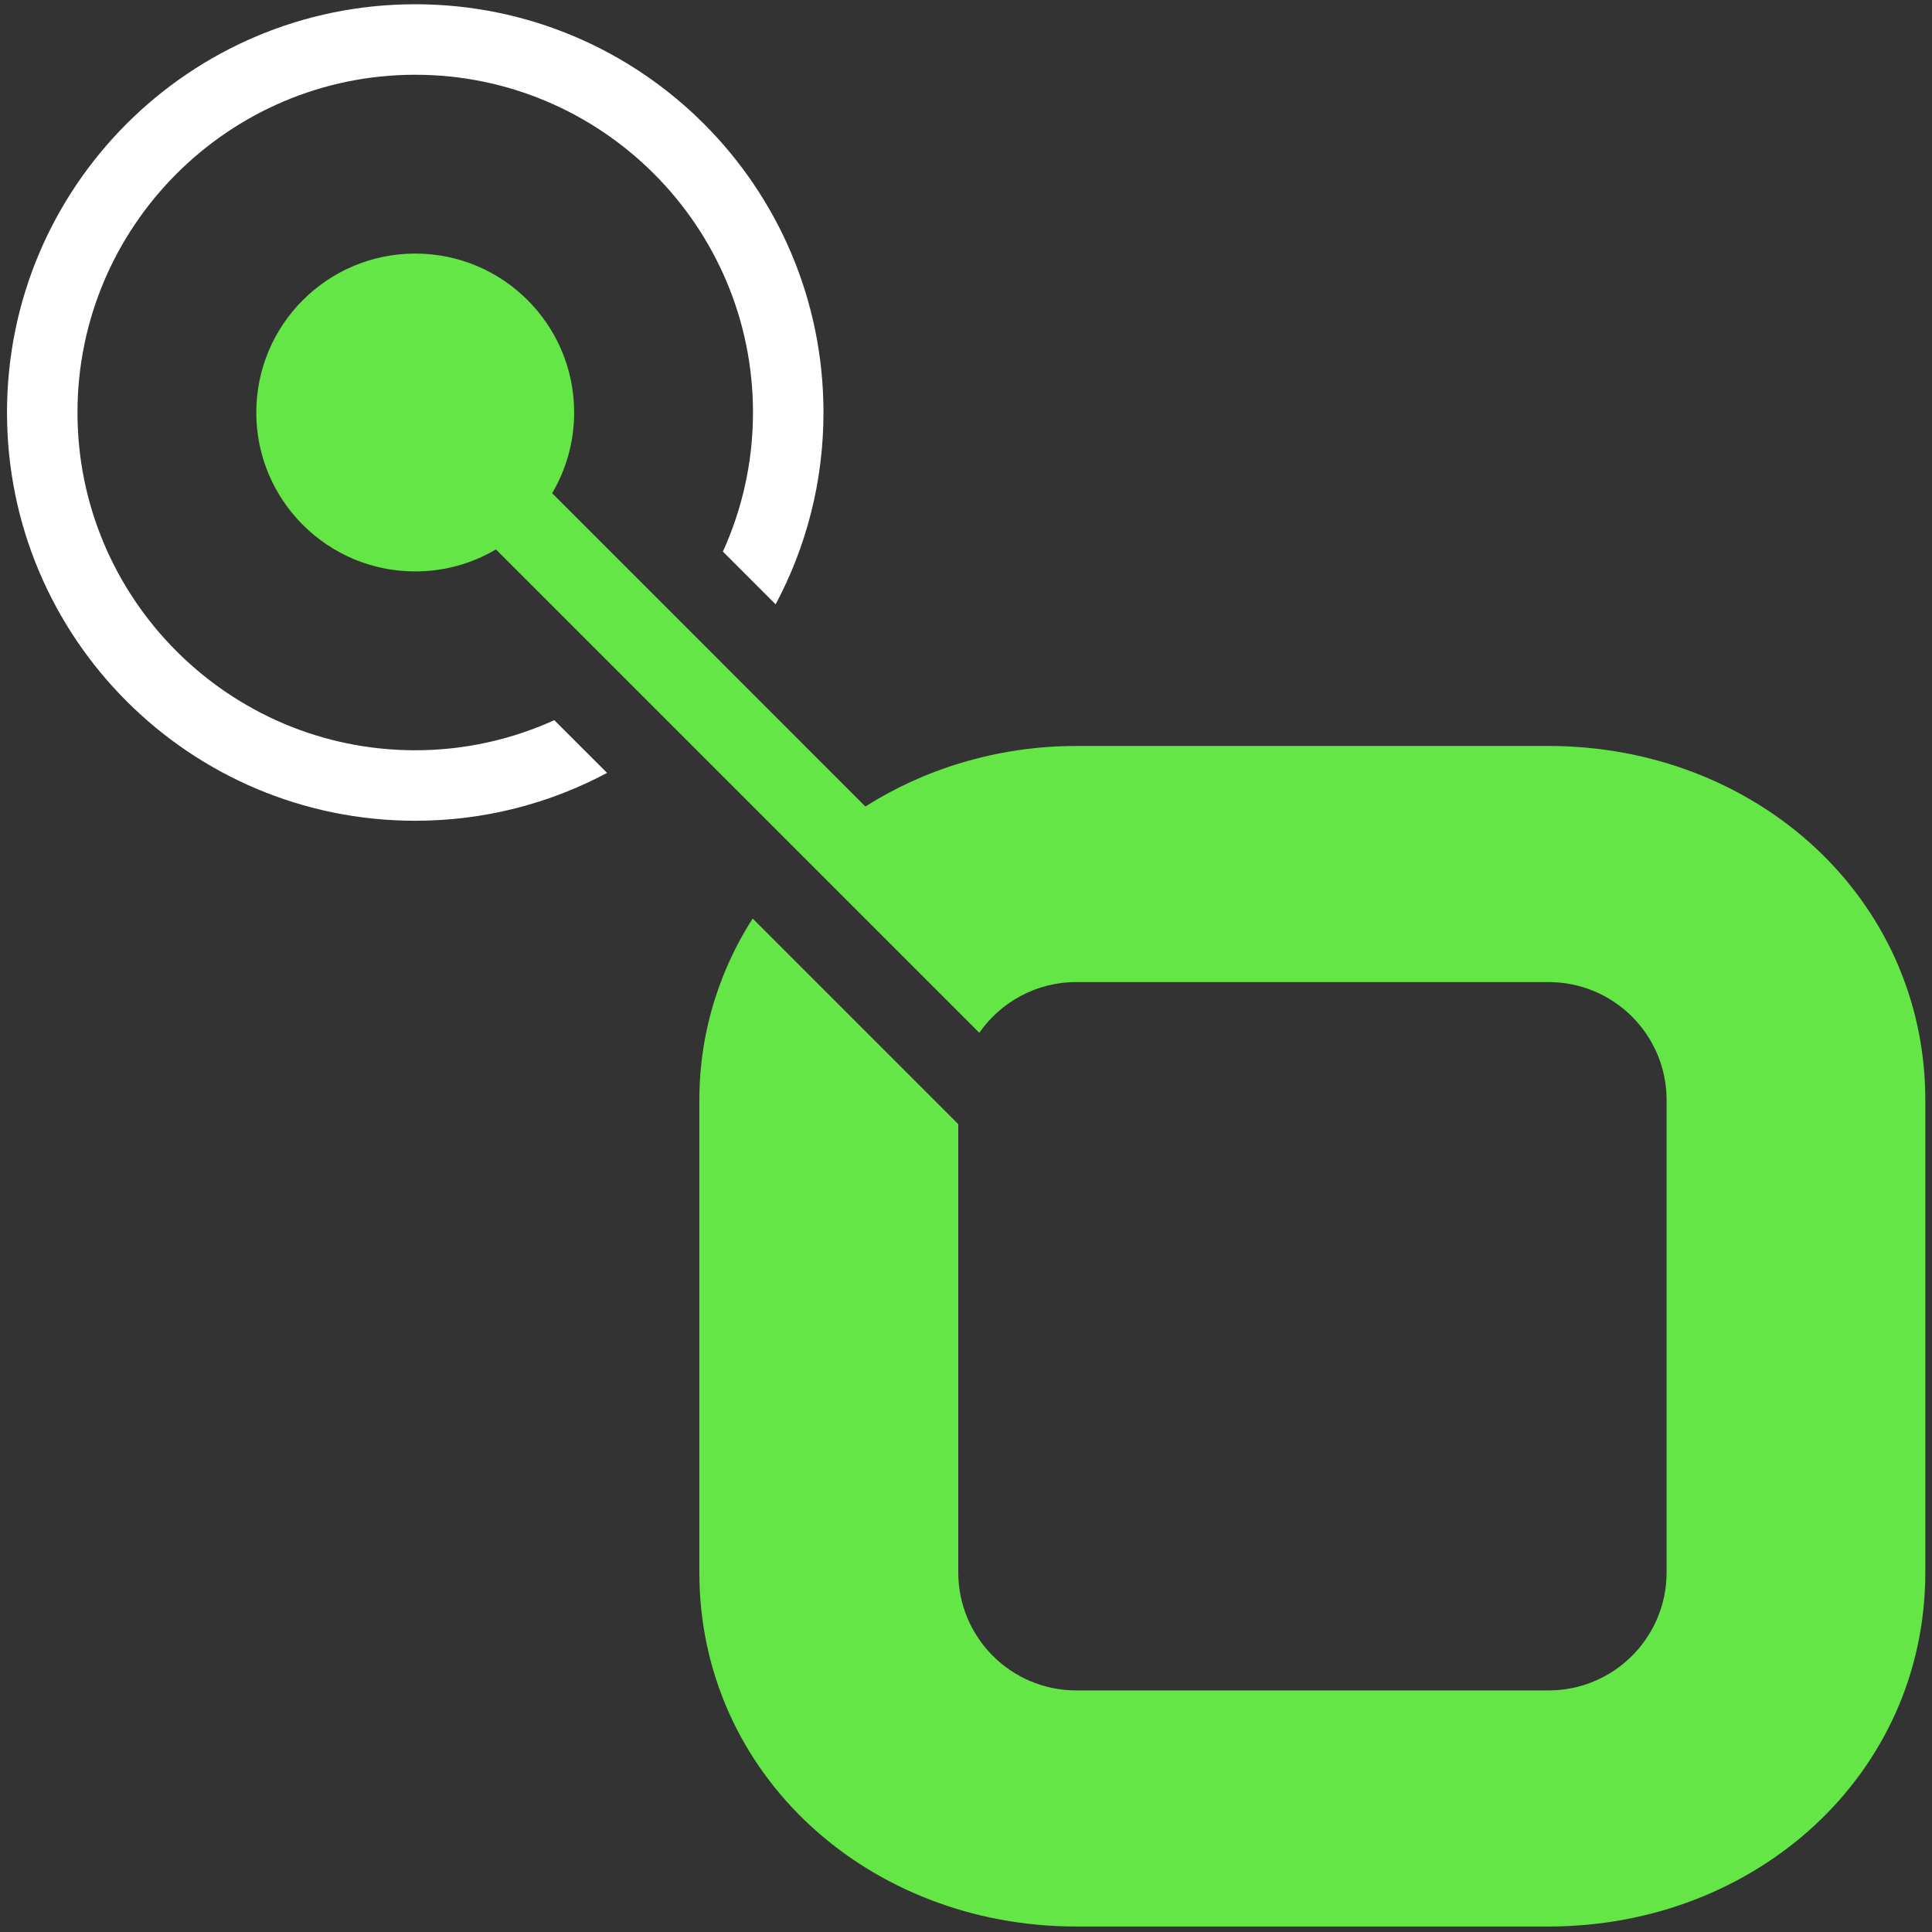
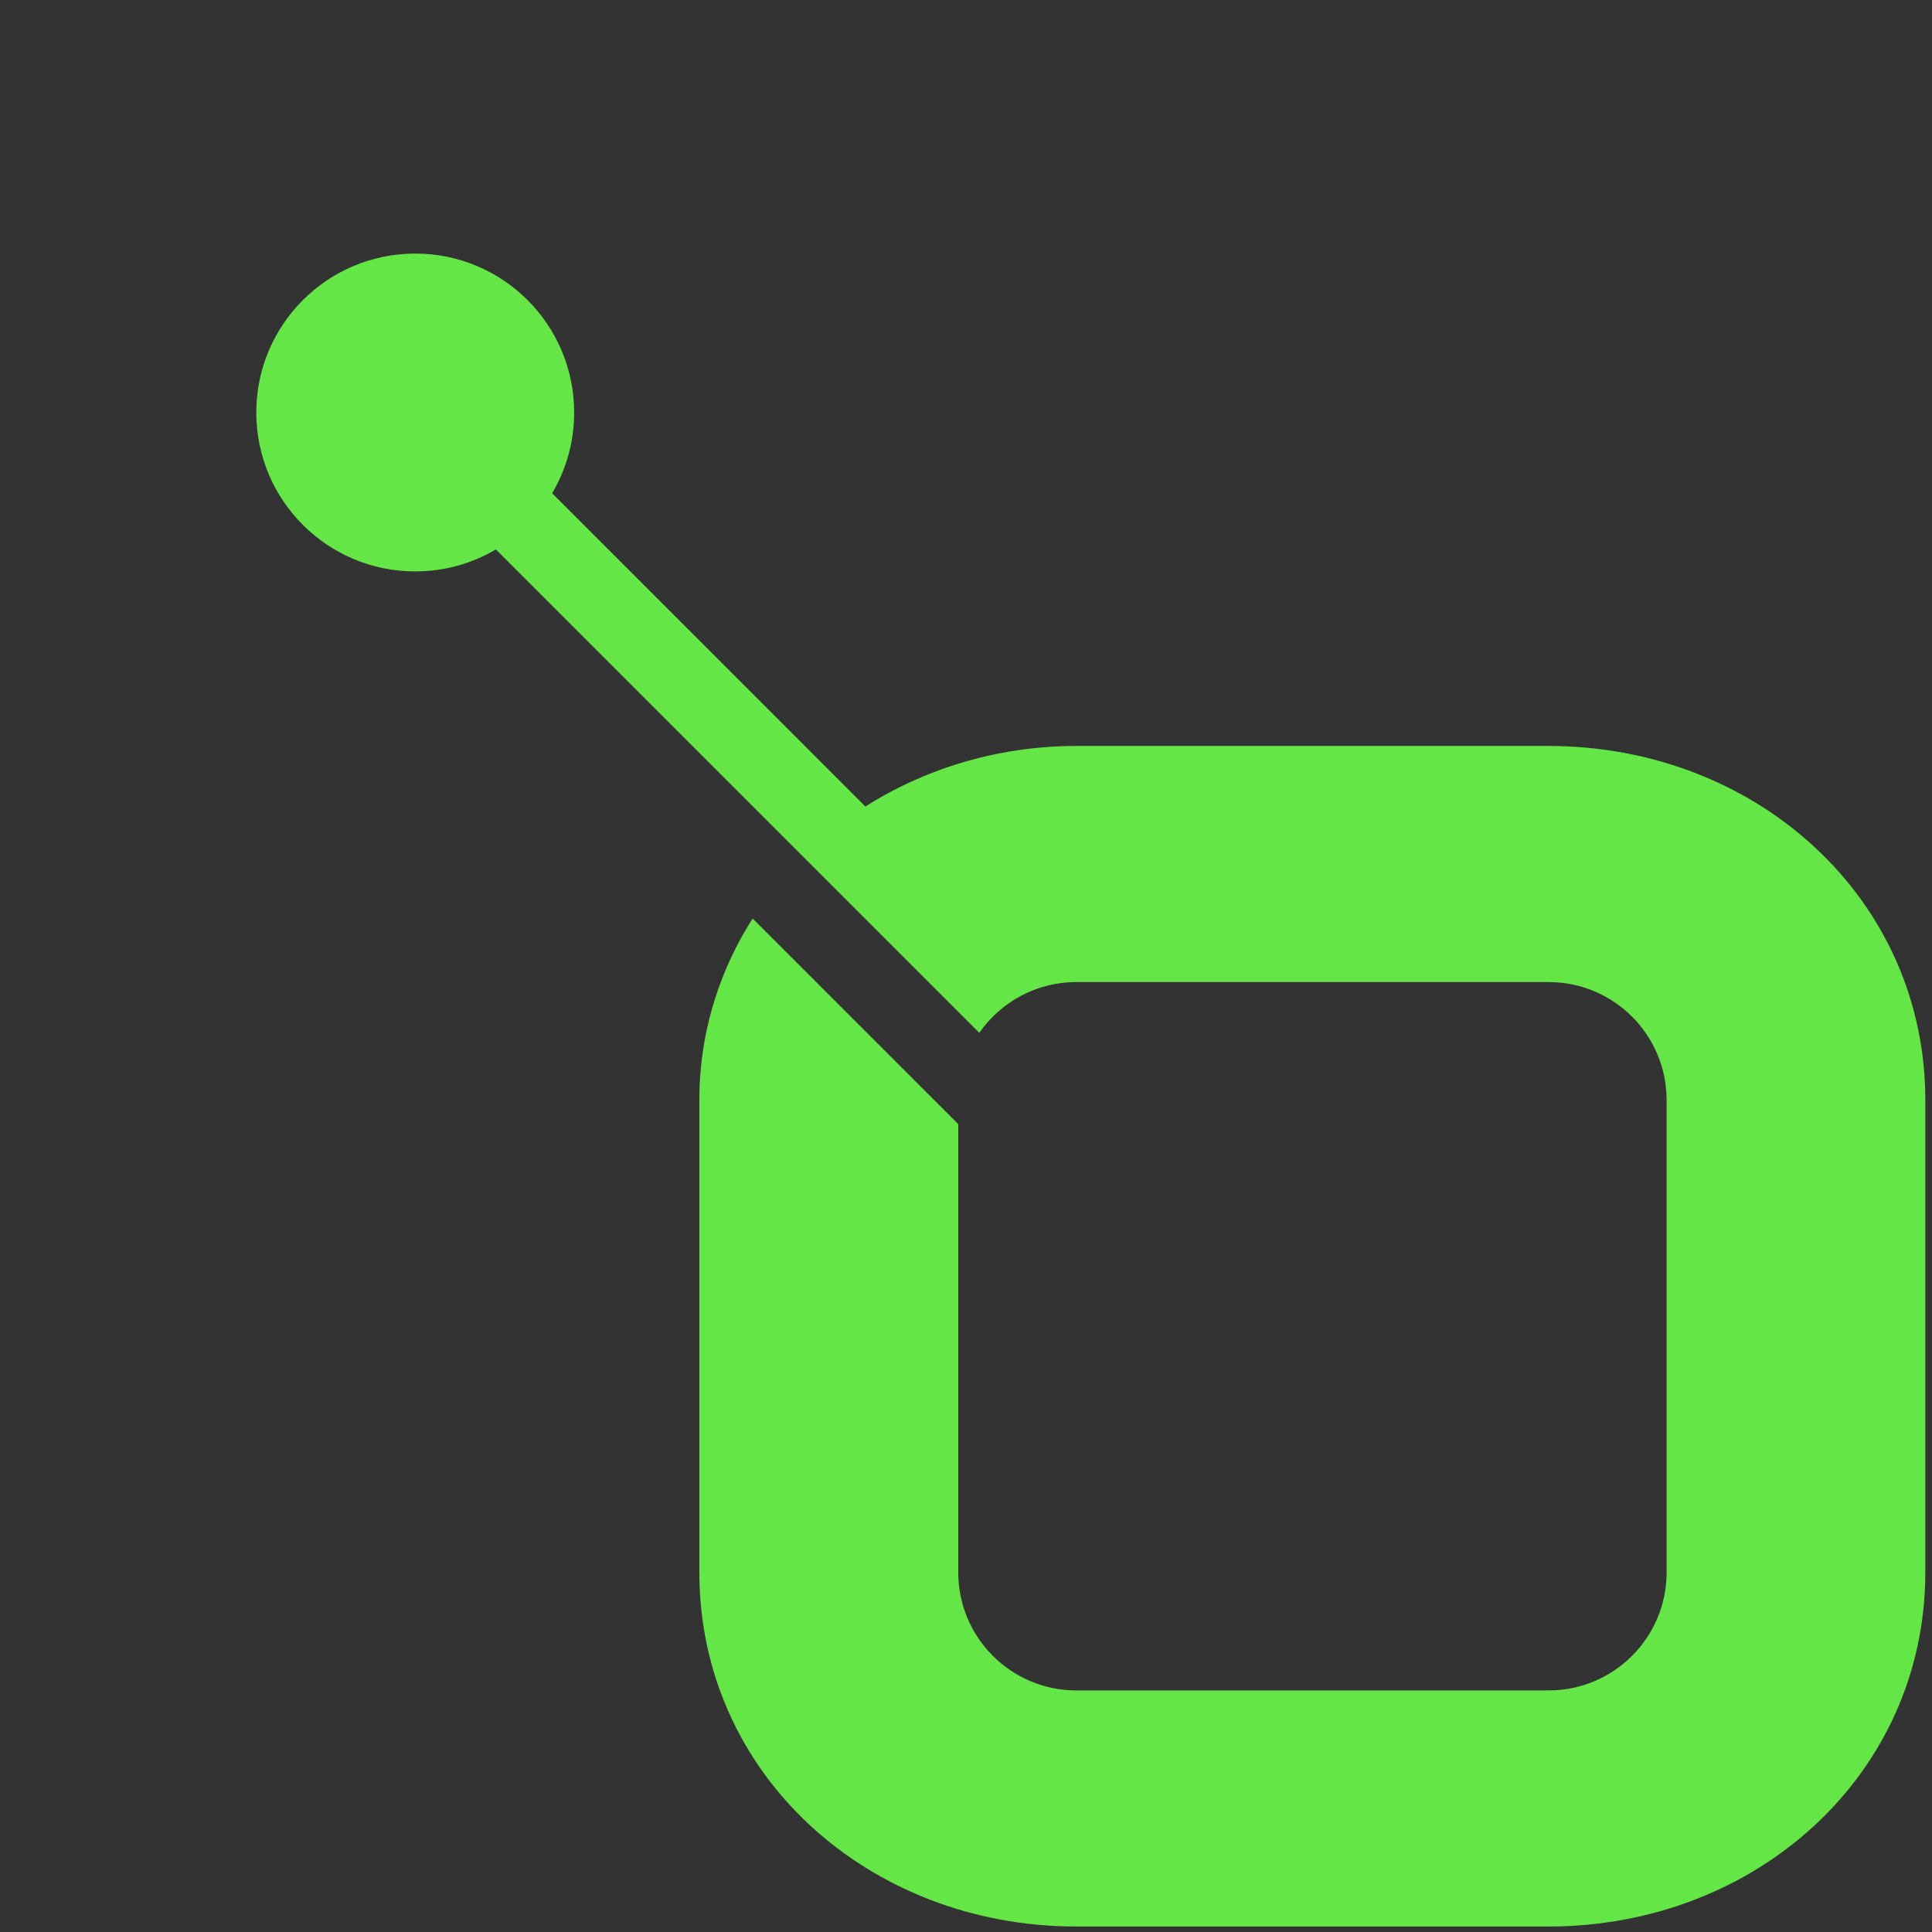
<svg xmlns="http://www.w3.org/2000/svg" version="1.1" viewBox="0 0 172 172">
  <rect x="0" y="0" width="172" height="172" fill="#333333" stroke="none" />
  <title>Group</title>
  <desc>Created with Sketch.</desc>
  <g fill="none" fill-rule="evenodd">
    <g transform="translate(-40 -33)">
      <g transform="translate(40.623 33.379)">
-         <path d="m48.727 63.736c-3.78 1.715-7.97 2.679-12.383 2.679-16.579 0-30.069-13.489-30.069-30.07 0-16.58 13.49-30.069 30.069-30.069 16.58 0 30.069 13.489 30.069 30.069 0 4.413-0.963 8.603-2.678 12.381l4.694 4.696c2.716-5.092 4.26-10.903 4.26-17.077 0-20.073-16.272-36.345-36.345-36.345-20.072 0-36.344 16.272-36.344 36.345s16.272 36.346 36.344 36.346c6.174 0 11.986-1.545 17.078-4.261l-4.695-4.694" fill="#fff" />
        <path d="m137.23 66.032h-42.038c-7.215 0-13.725 2.179-18.774 5.39l-27.885-27.89c1.245-2.106 1.959-4.562 1.959-7.186 0-7.815-6.333-14.15-14.147-14.15-7.815 0-14.151 6.335-14.151 14.15 0 7.814 6.336 14.147 14.151 14.147 2.622 0 5.081-0.714 7.183-1.958l43.034 43.033c1.898-2.729 5.061-4.516 8.637-4.516h42.04c5.808 0 10.511 4.702 10.511 10.509v42.041c0 5.808-4.707 10.513-10.511 10.513h-42.04c-5.804 0-10.511-4.707-10.511-10.513v-39.902l-18.304-18.304c-1.82 2.826-4.747 8.474-4.747 16.165v42.041c0 17.958 15.025 31.531 33.555 31.531h42.038c18.53 0 33.552-13.573 33.552-31.531v-42.041c0-17.955-15.022-31.529-33.552-31.529" fill="#64E646" />
      </g>
    </g>
  </g>
</svg>